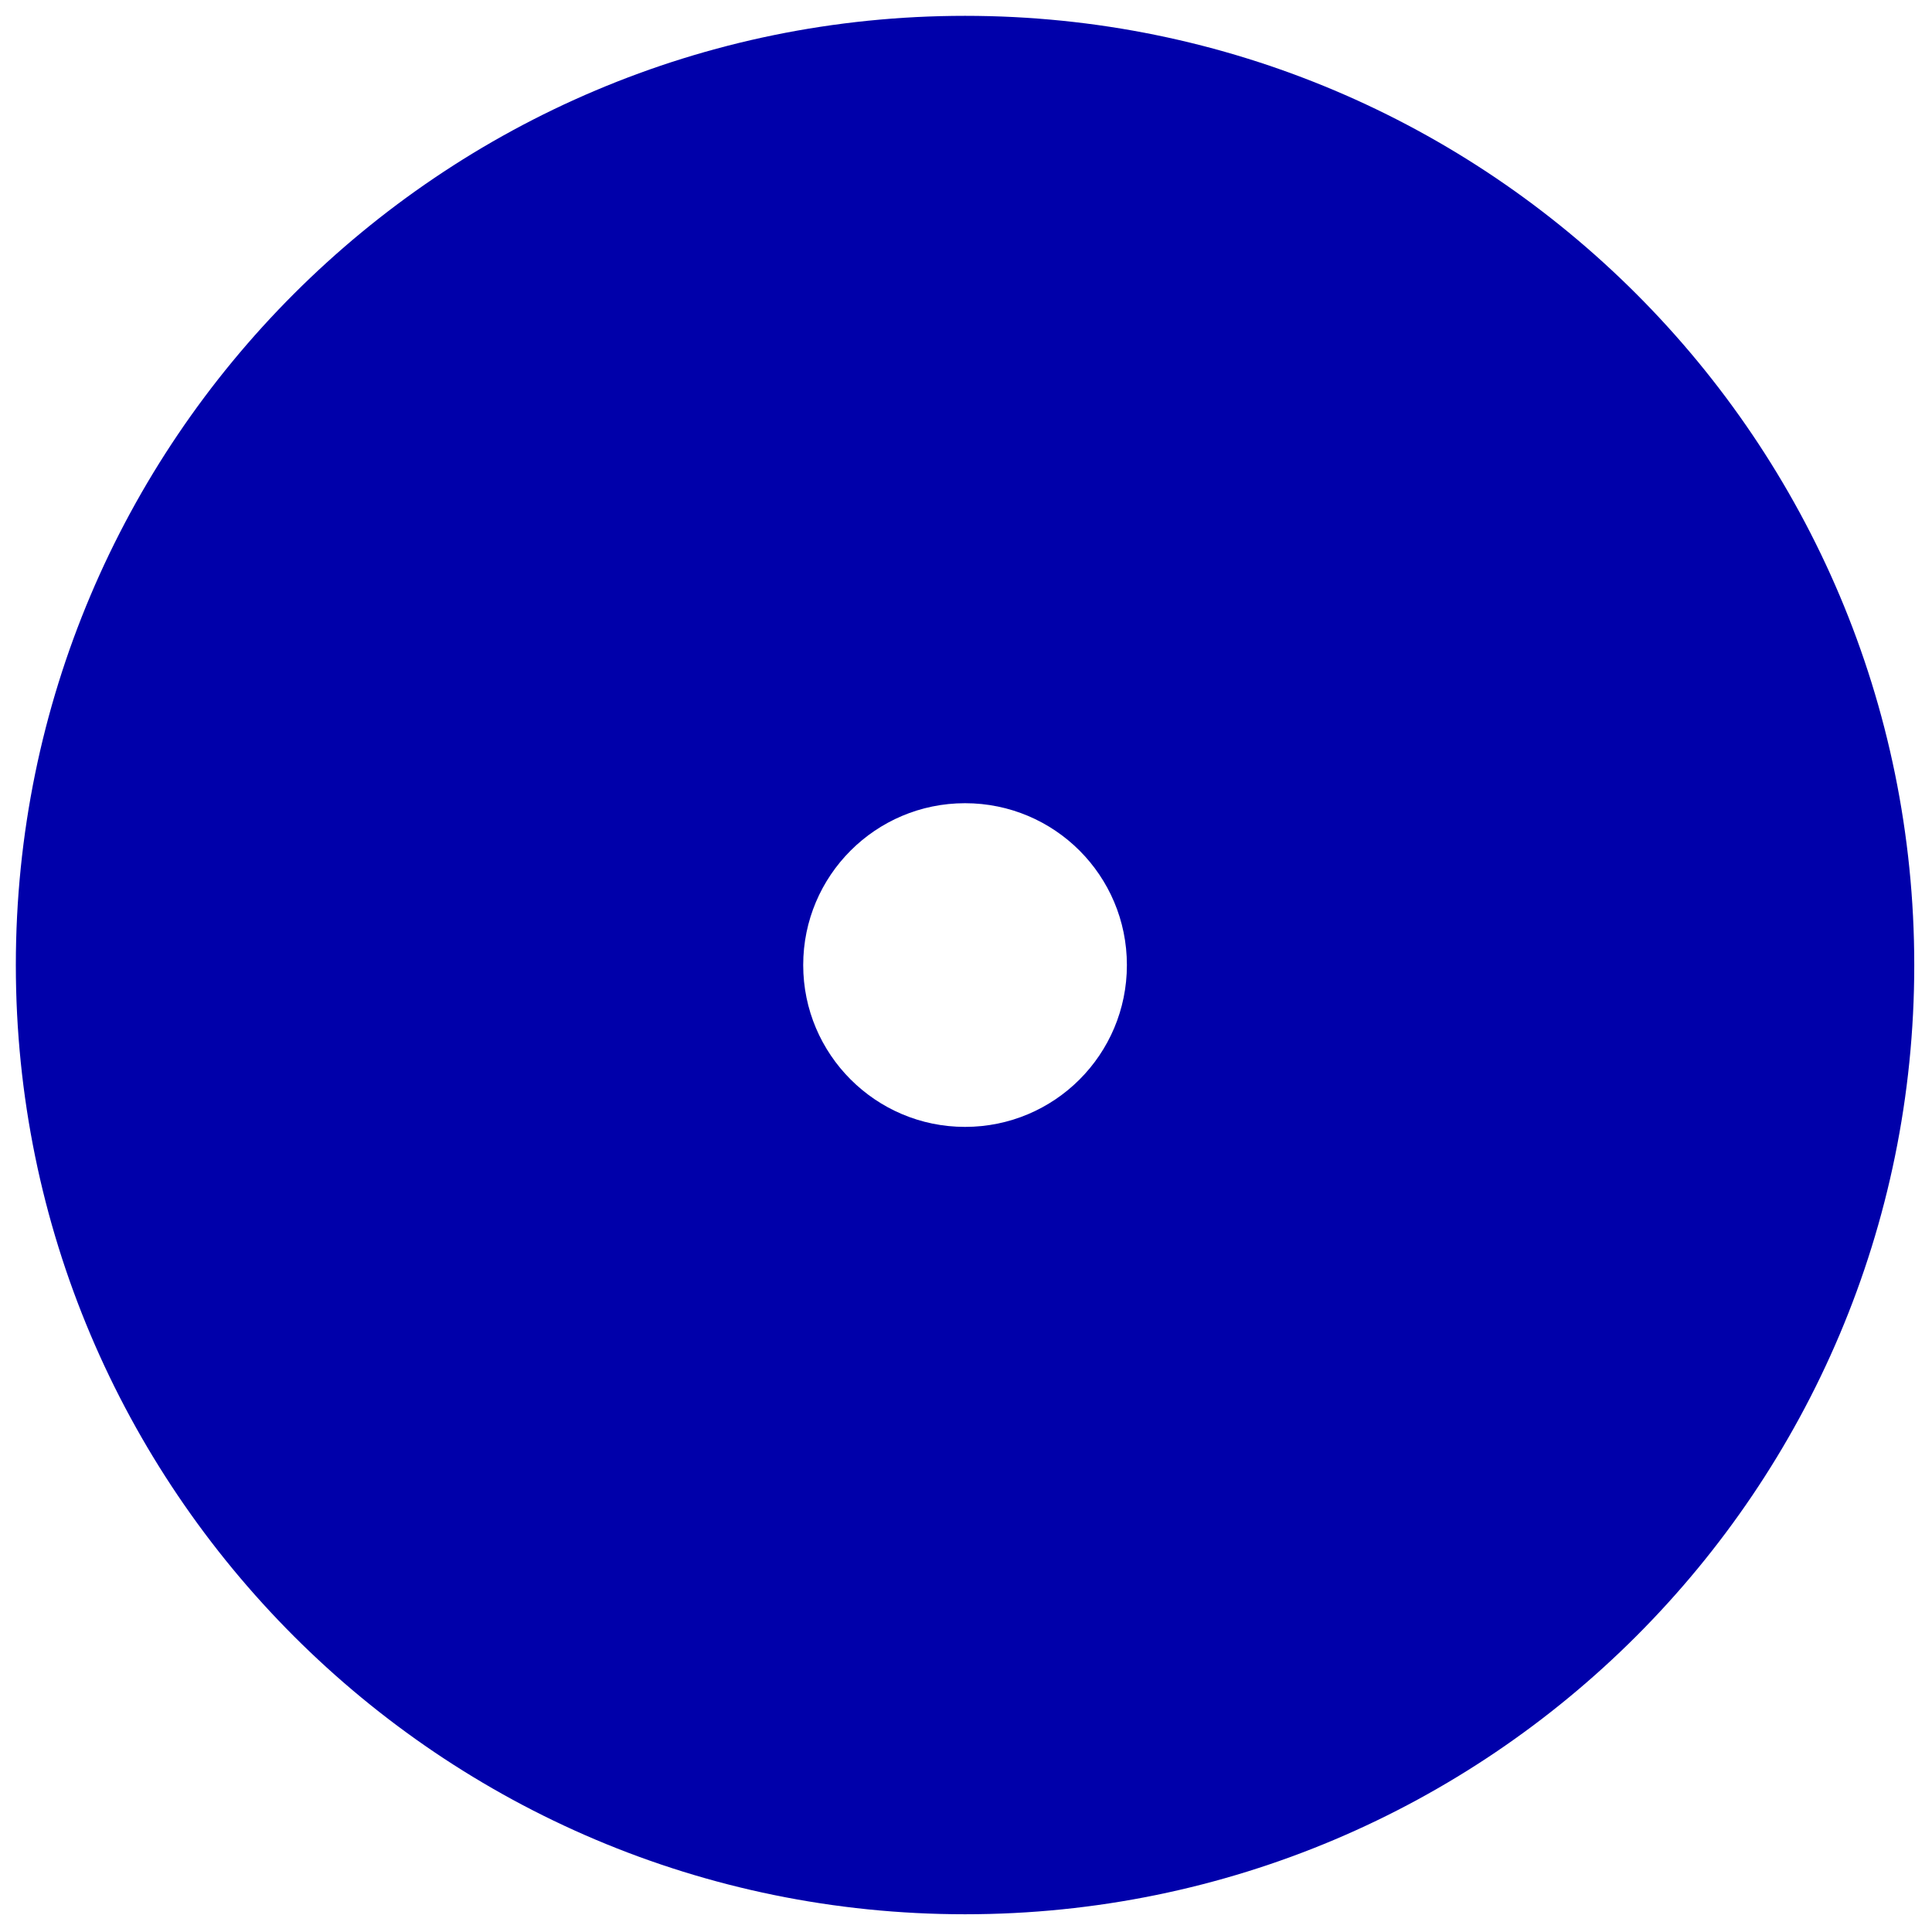
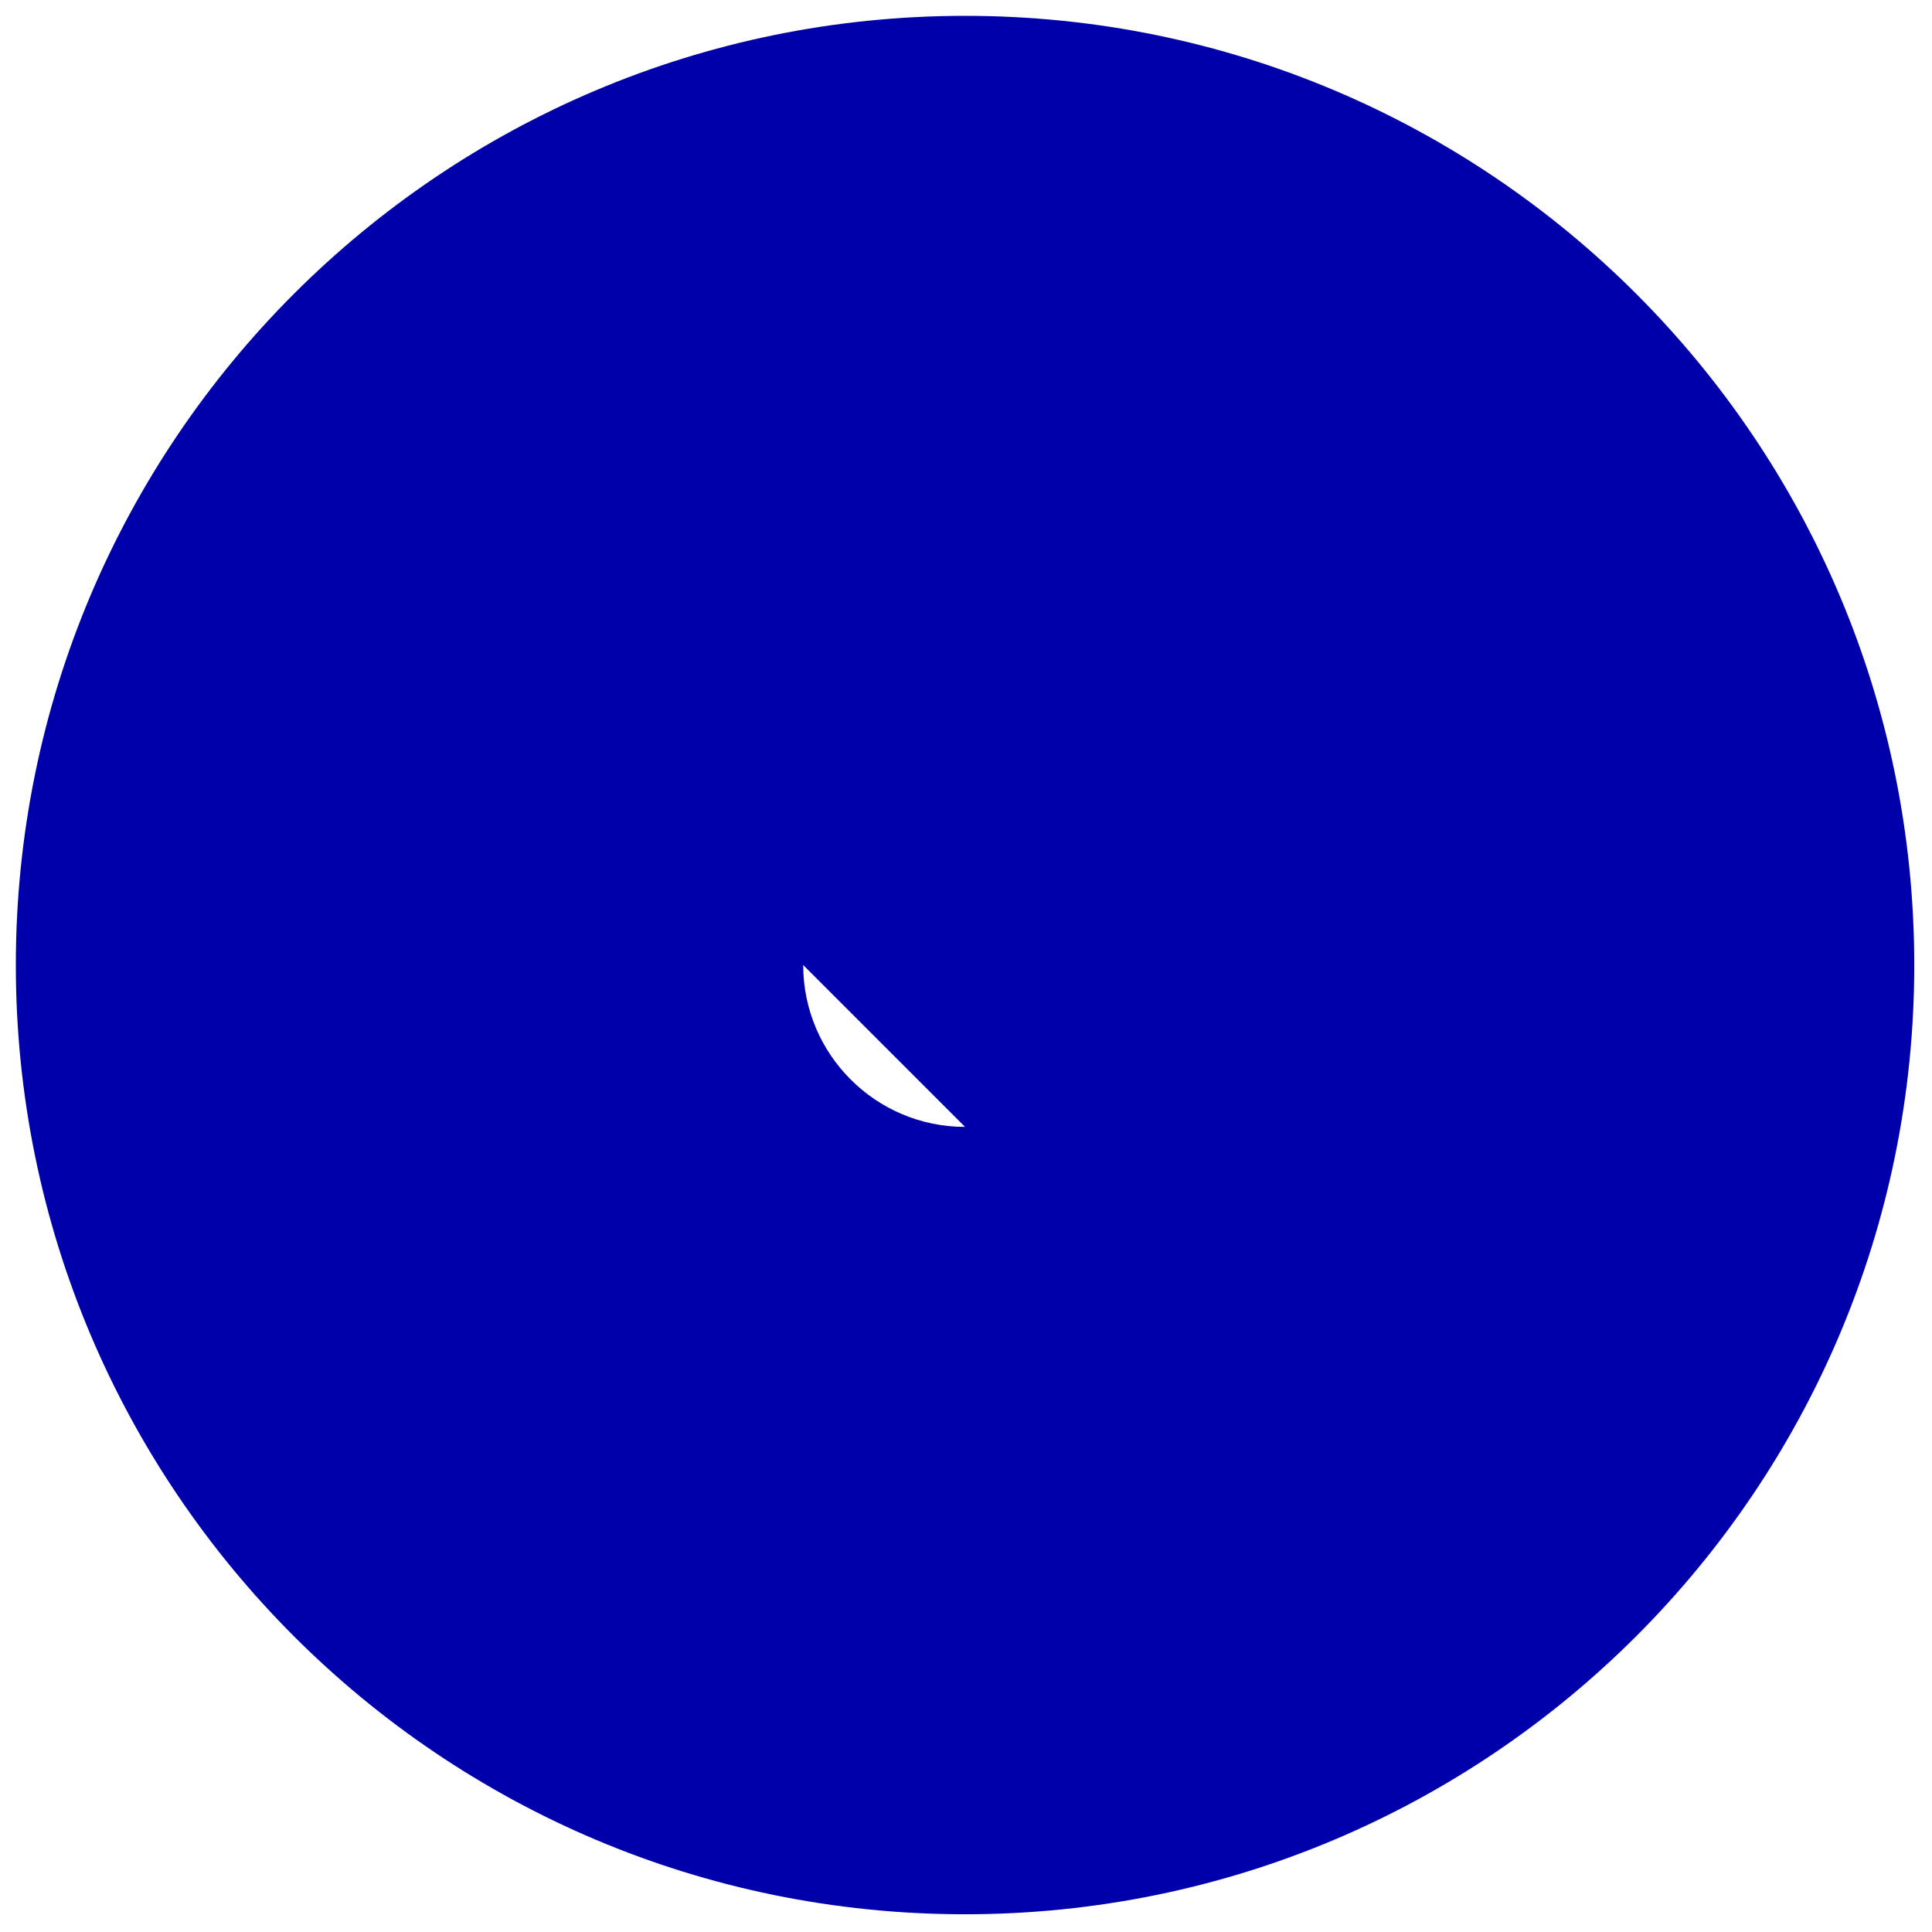
<svg xmlns="http://www.w3.org/2000/svg" id="Calque_1" viewBox="0 0 122 122">
  <defs>
    <style>.cls-1{fill:#00a;}</style>
  </defs>
  <g id="b">
    <g id="c">
-       <path class="cls-1" d="M60.94,1C27.84,1,1,27.84,1,60.94s26.84,59.94,59.94,59.94,59.94-26.84,59.94-59.94S94.05,1,60.94,1M60.94,71.16c-5.64,0-10.22-4.58-10.22-10.22s4.57-10.22,10.22-10.22,10.22,4.57,10.22,10.22-4.57,10.22-10.22,10.22" />
+       <path class="cls-1" d="M60.94,1C27.84,1,1,27.84,1,60.94s26.84,59.94,59.94,59.94,59.94-26.84,59.94-59.94S94.05,1,60.94,1M60.94,71.16c-5.64,0-10.22-4.58-10.22-10.22" />
    </g>
  </g>
</svg>